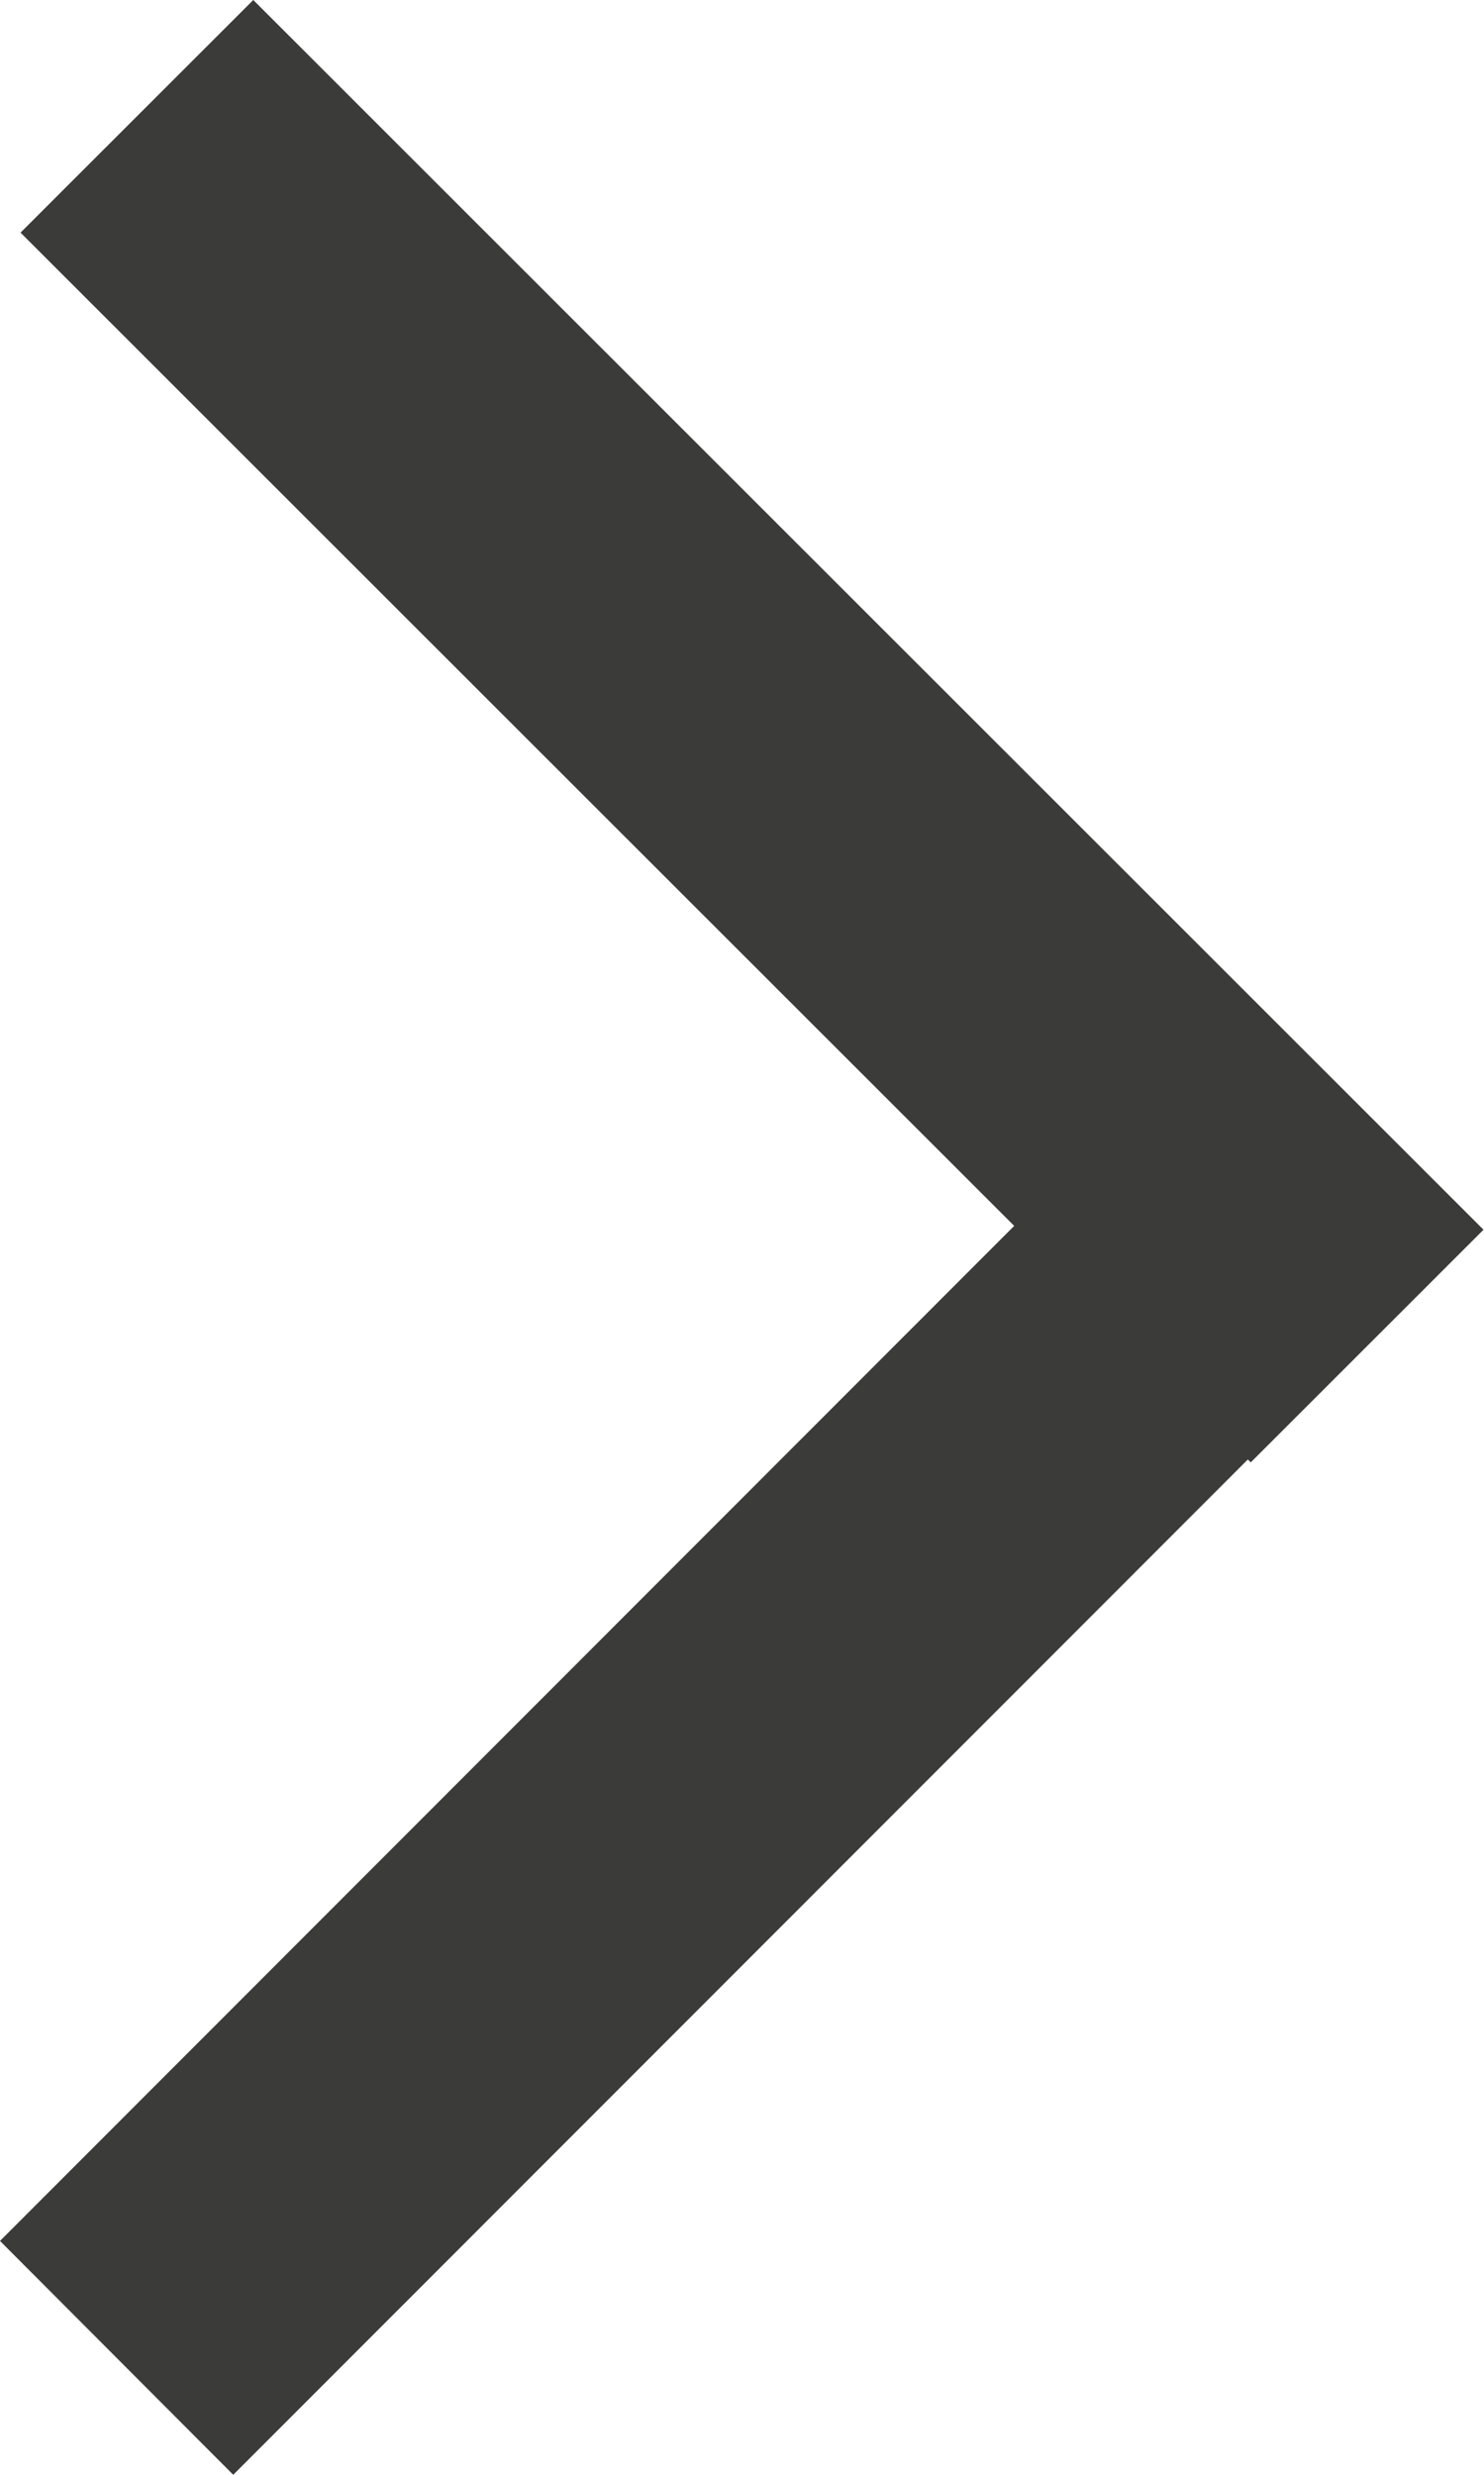
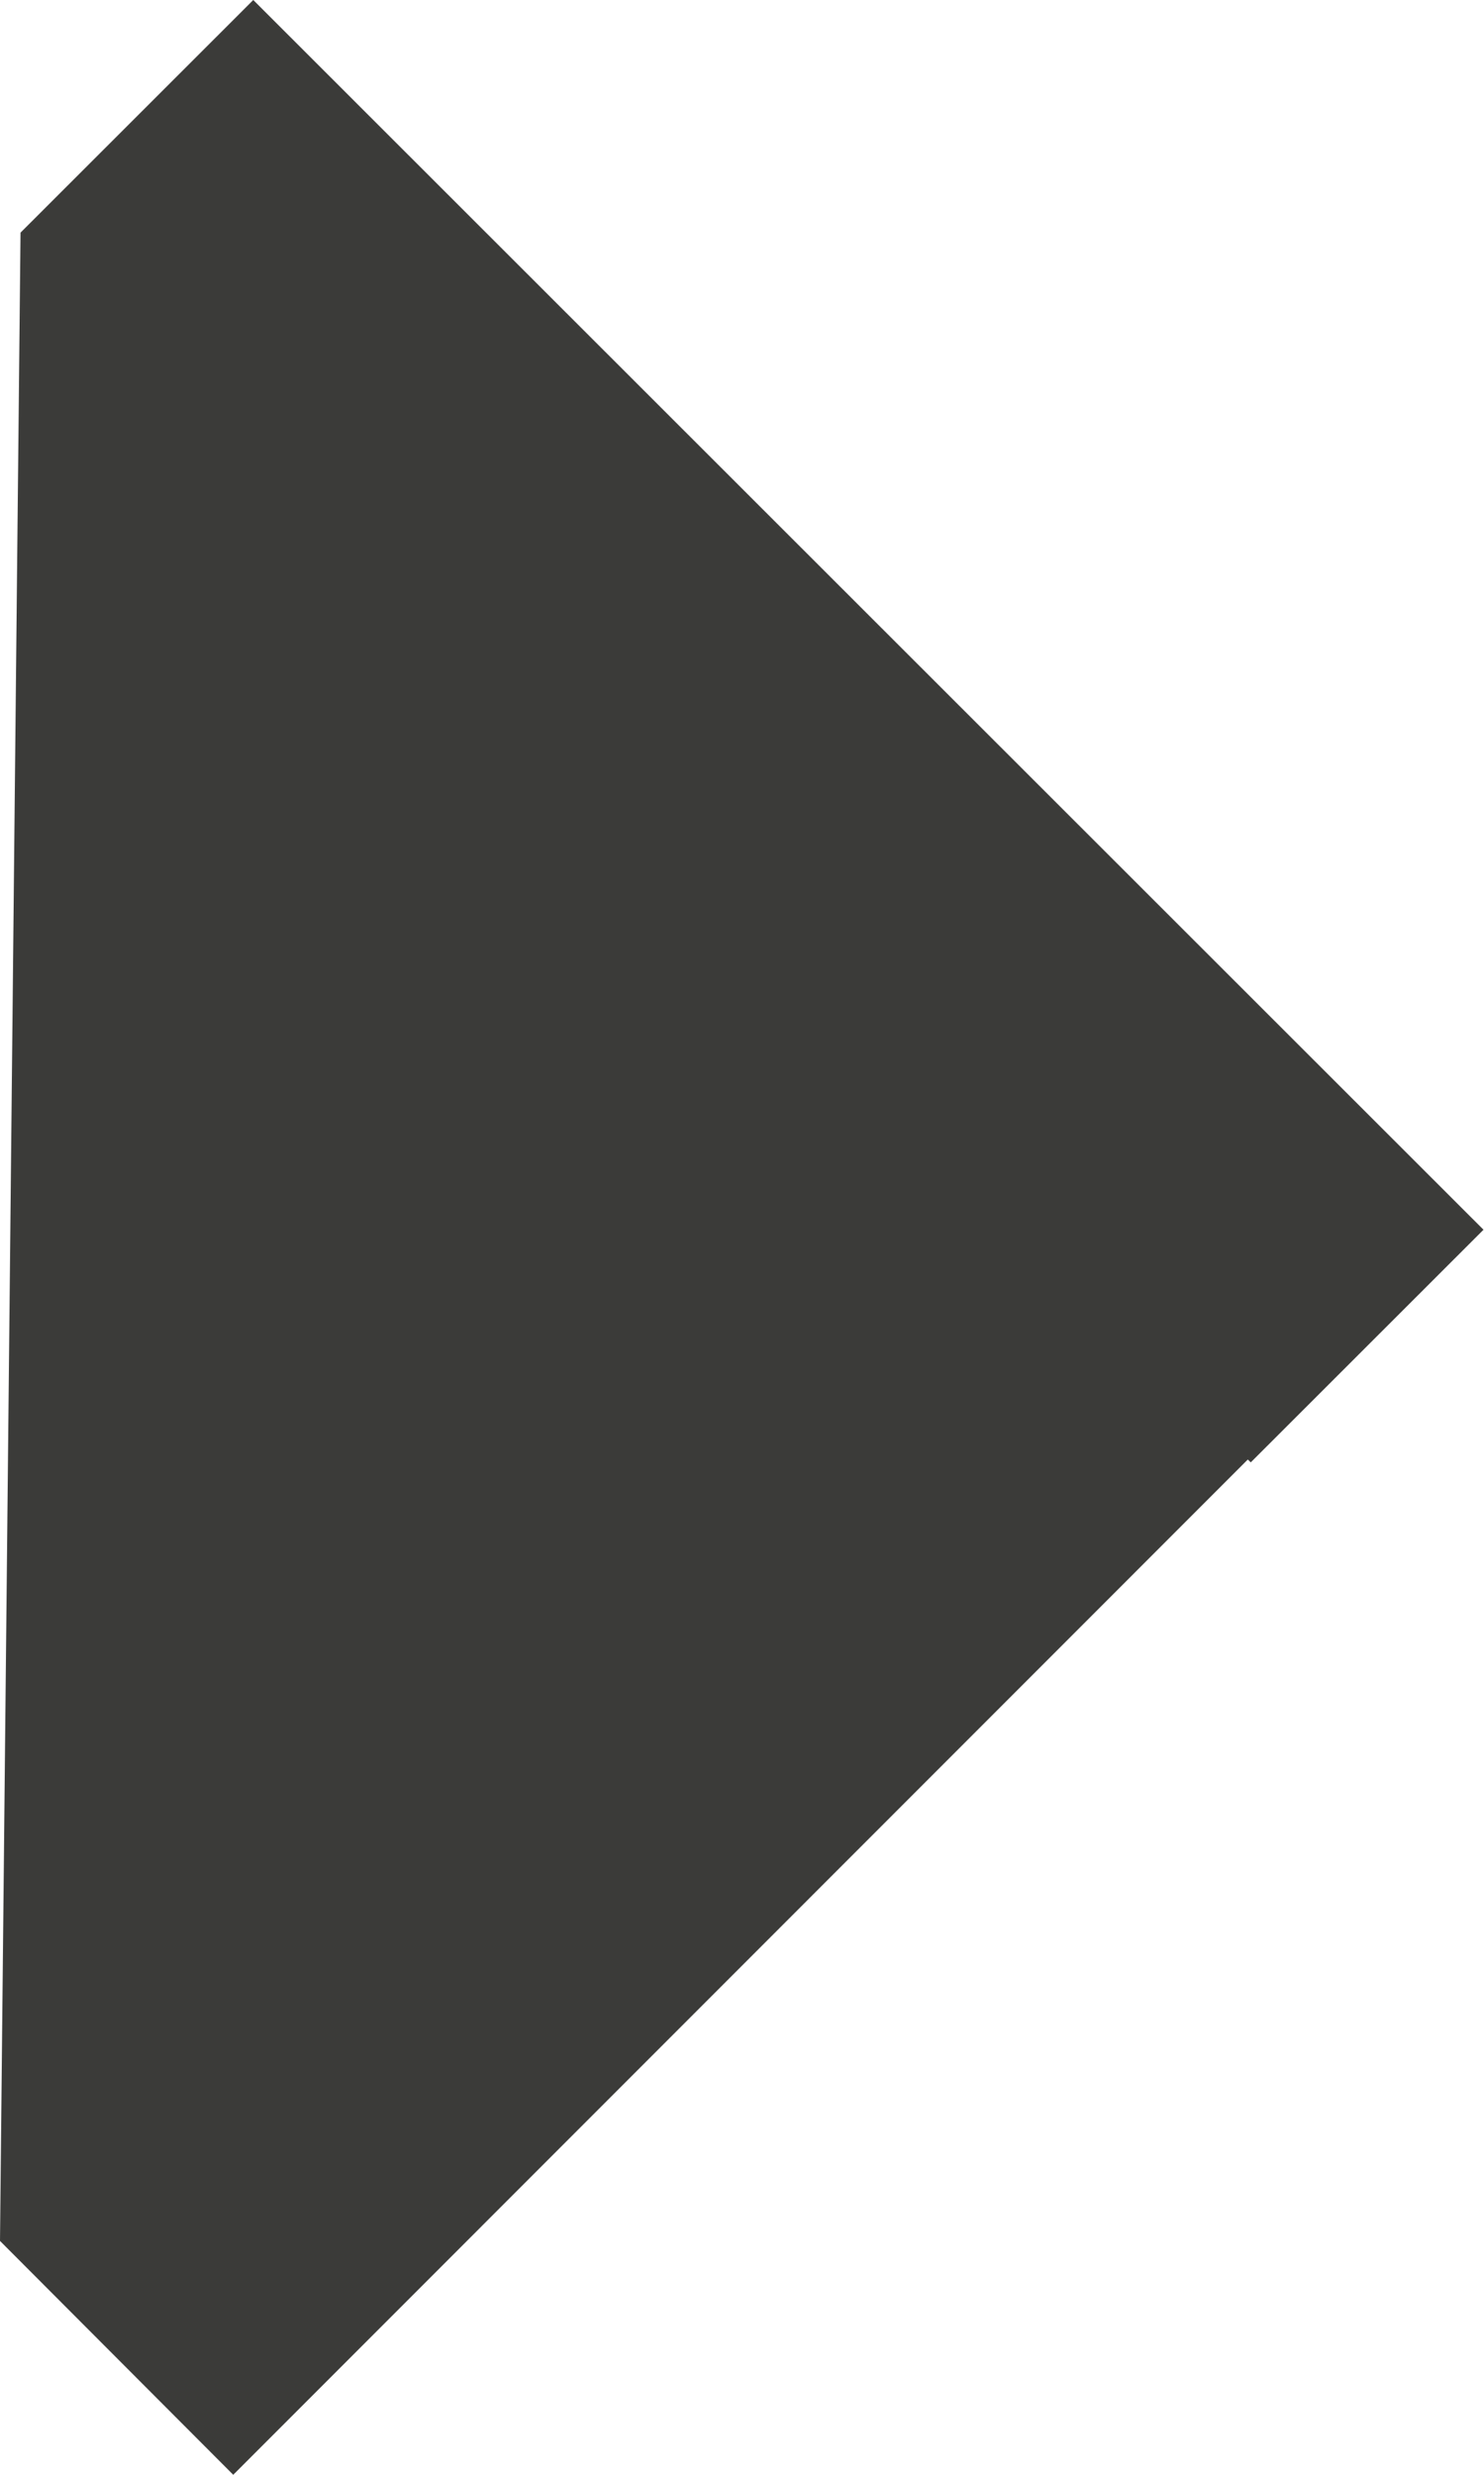
<svg xmlns="http://www.w3.org/2000/svg" width="12" height="20" viewBox="0 0 12 20">
  <g>
    <g>
-       <path fill="#3b3b39" d="M1.886 20L0 18.11l8.201-8.203L.166 1.88 2.048 0l9.948 9.938-1.882 1.88-.024-.023z" />
+       <path fill="#3b3b39" d="M1.886 20L0 18.11L.166 1.88 2.048 0l9.948 9.938-1.882 1.88-.024-.023z" />
    </g>
  </g>
</svg>